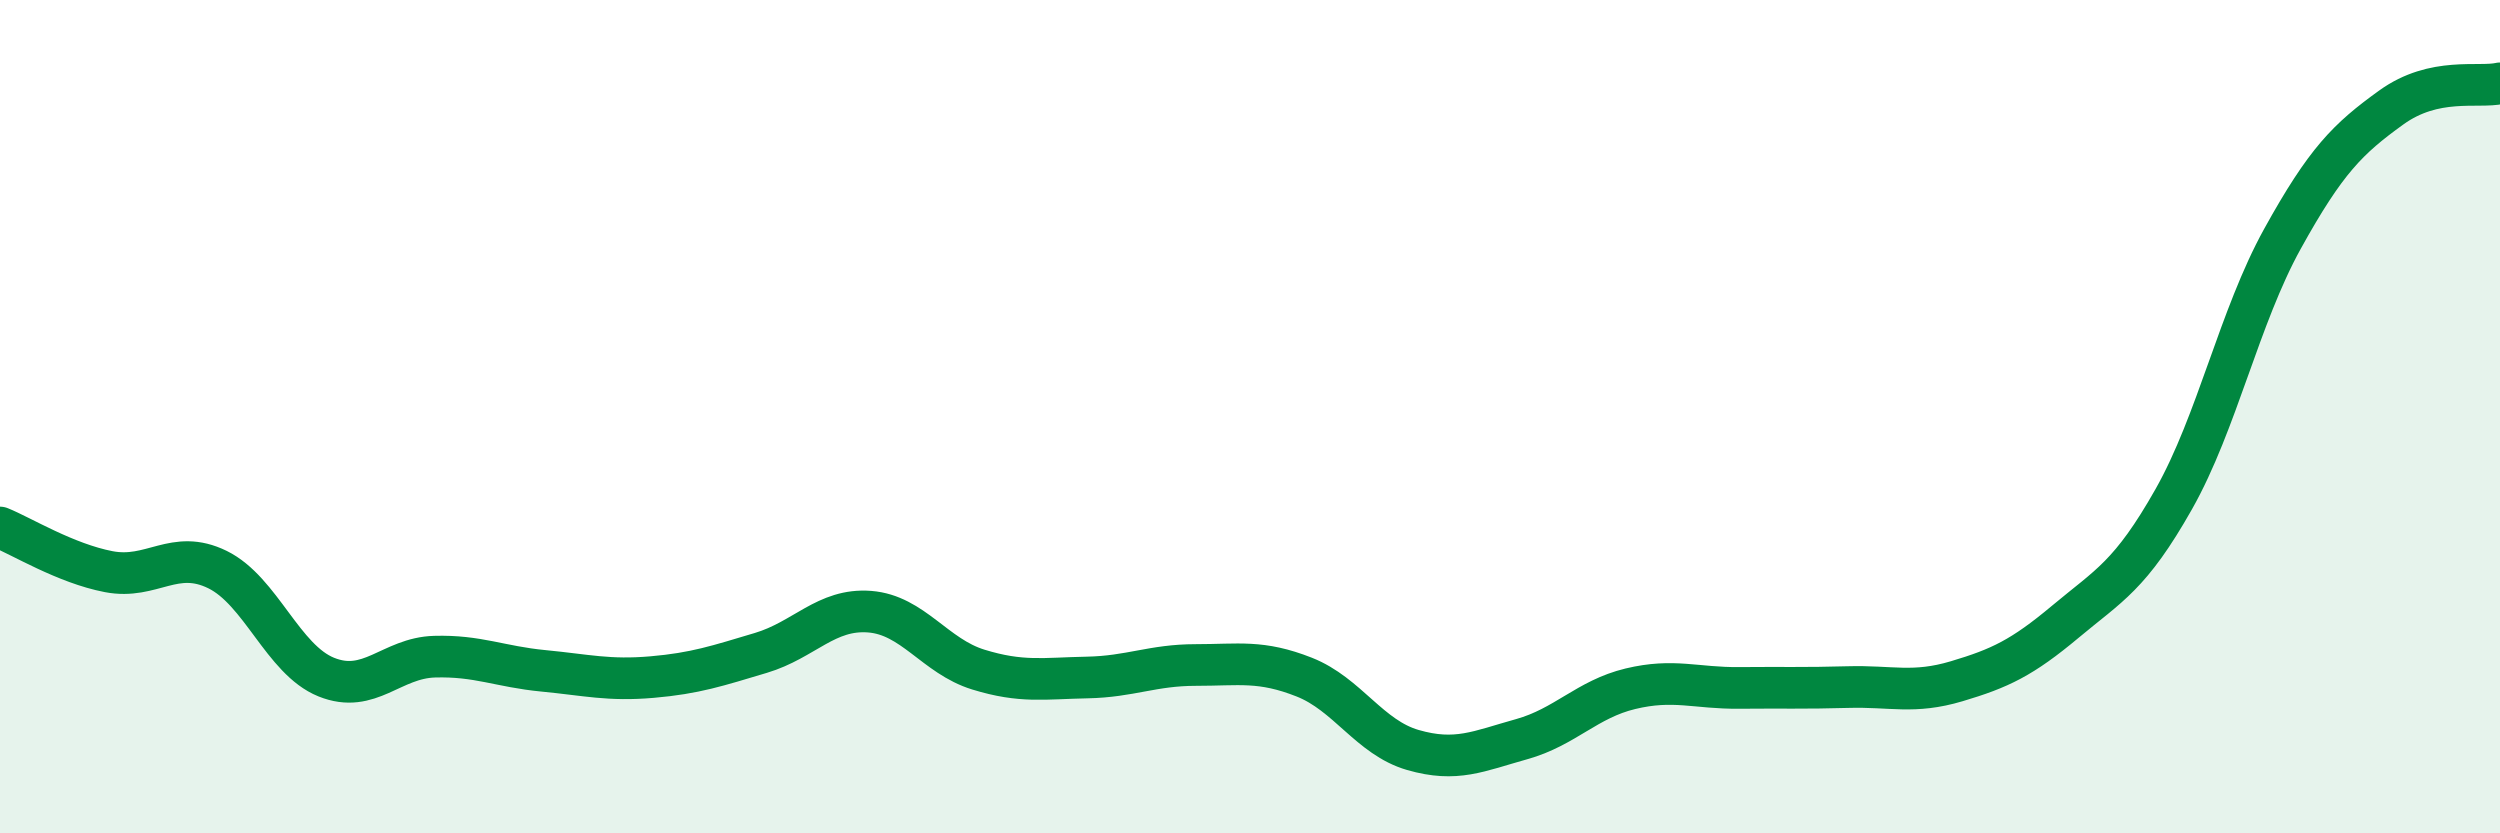
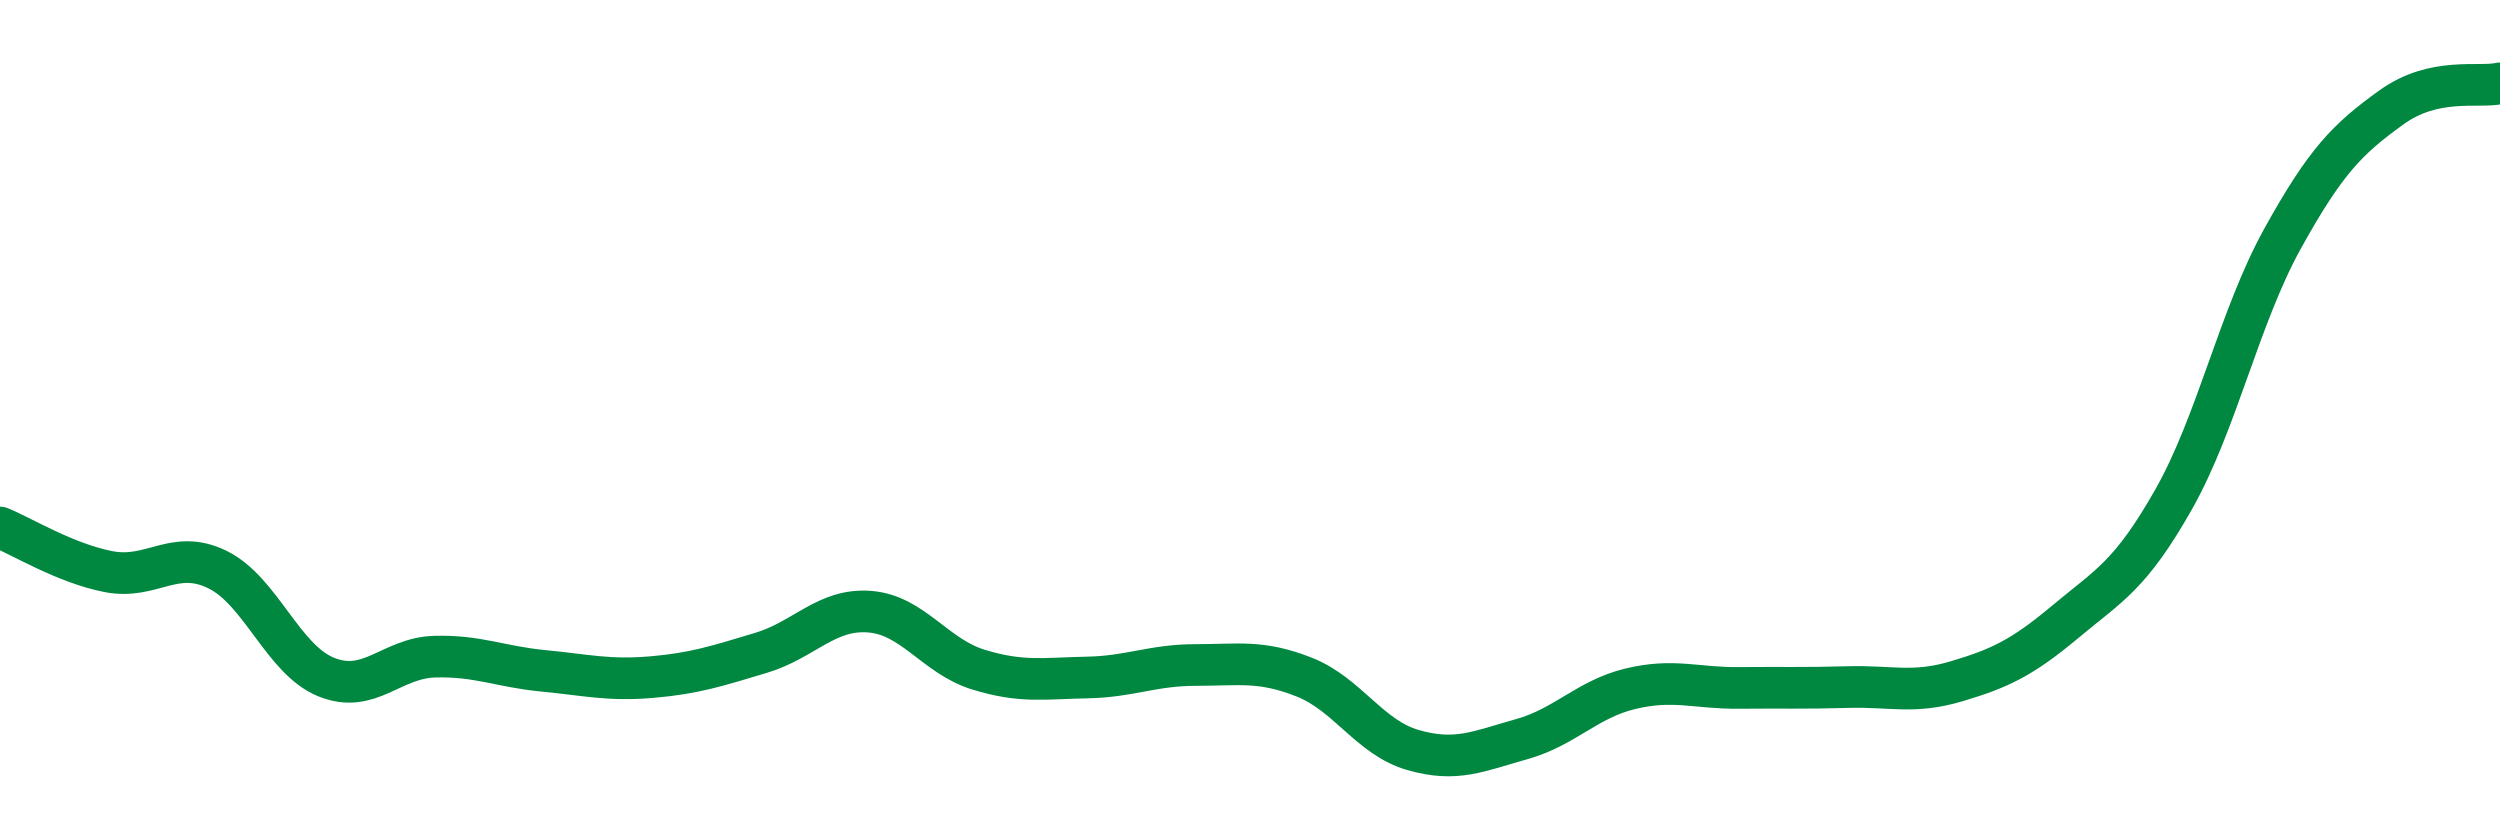
<svg xmlns="http://www.w3.org/2000/svg" width="60" height="20" viewBox="0 0 60 20">
-   <path d="M 0,12.66 C 0.52,12.87 1.57,13.52 2.61,13.72 C 3.65,13.92 4.18,13.16 5.22,13.67 C 6.26,14.18 6.79,15.83 7.83,16.25 C 8.87,16.67 9.39,15.79 10.43,15.76 C 11.47,15.73 12,16 13.04,16.1 C 14.08,16.2 14.61,16.34 15.65,16.25 C 16.69,16.16 17.22,15.98 18.26,15.67 C 19.3,15.36 19.83,14.6 20.87,14.68 C 21.91,14.76 22.44,15.75 23.48,16.07 C 24.52,16.39 25.05,16.28 26.09,16.26 C 27.13,16.24 27.66,15.96 28.7,15.96 C 29.74,15.96 30.26,15.84 31.3,16.25 C 32.34,16.66 32.87,17.7 33.91,18 C 34.95,18.3 35.48,18.03 36.52,17.74 C 37.56,17.45 38.09,16.78 39.13,16.53 C 40.17,16.28 40.7,16.52 41.74,16.51 C 42.78,16.5 43.31,16.52 44.35,16.49 C 45.39,16.46 45.92,16.66 46.96,16.35 C 48,16.04 48.53,15.79 49.57,14.92 C 50.61,14.05 51.13,13.82 52.17,11.98 C 53.21,10.14 53.74,7.61 54.78,5.73 C 55.82,3.85 56.35,3.33 57.39,2.58 C 58.43,1.83 59.48,2.12 60,2L60 20L0 20Z" fill="#008740" opacity="0.1" stroke-linecap="round" stroke-linejoin="round" />
  <path d="M 0,12.66 C 0.52,12.87 1.57,13.52 2.61,13.72 C 3.65,13.92 4.18,13.16 5.22,13.67 C 6.26,14.18 6.79,15.83 7.83,16.25 C 8.87,16.67 9.39,15.79 10.43,15.76 C 11.47,15.73 12,16 13.04,16.1 C 14.08,16.2 14.61,16.34 15.65,16.25 C 16.69,16.16 17.22,15.98 18.26,15.67 C 19.3,15.36 19.83,14.6 20.87,14.68 C 21.91,14.76 22.44,15.75 23.48,16.07 C 24.52,16.39 25.05,16.28 26.09,16.26 C 27.13,16.24 27.66,15.96 28.7,15.96 C 29.74,15.96 30.26,15.84 31.3,16.25 C 32.34,16.66 32.87,17.7 33.91,18 C 34.95,18.3 35.48,18.03 36.52,17.74 C 37.56,17.45 38.09,16.78 39.13,16.53 C 40.17,16.28 40.7,16.52 41.74,16.51 C 42.78,16.5 43.31,16.52 44.35,16.49 C 45.39,16.46 45.92,16.66 46.96,16.35 C 48,16.04 48.53,15.79 49.57,14.92 C 50.61,14.05 51.13,13.82 52.17,11.98 C 53.21,10.14 53.74,7.61 54.78,5.73 C 55.82,3.85 56.35,3.33 57.39,2.58 C 58.43,1.83 59.48,2.12 60,2" stroke="#008740" stroke-width="1" fill="none" stroke-linecap="round" stroke-linejoin="round" />
</svg>